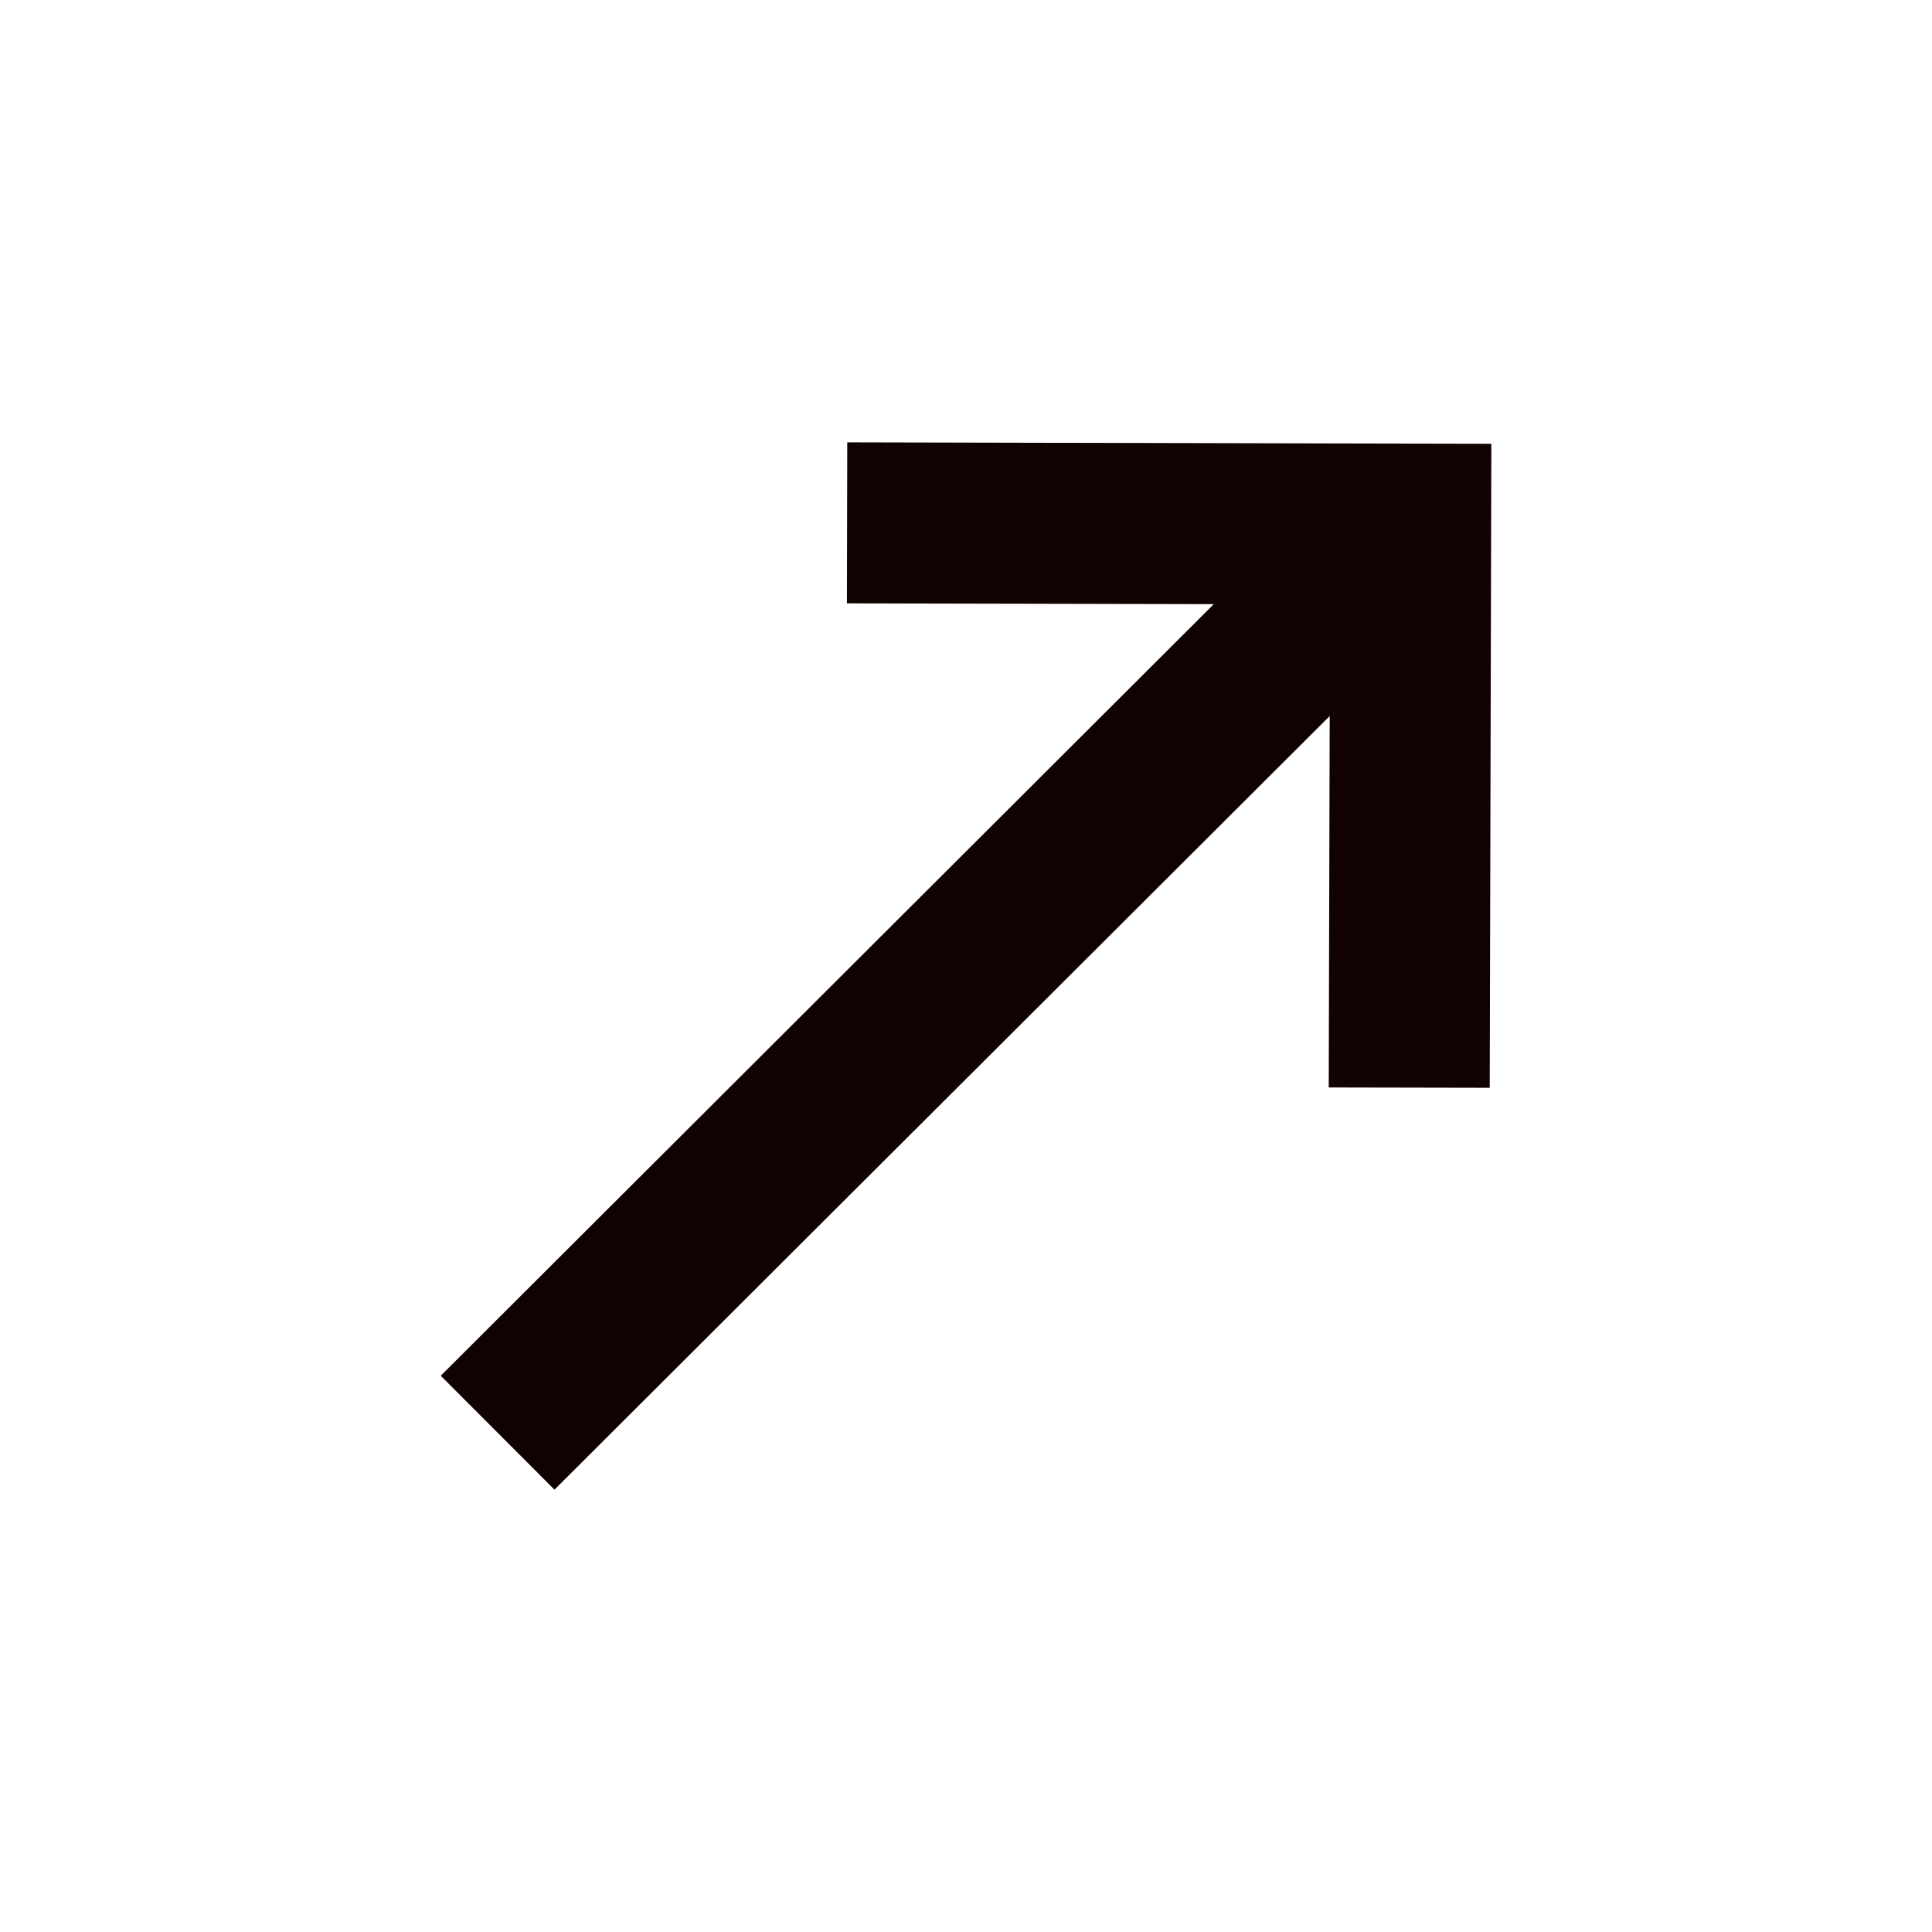
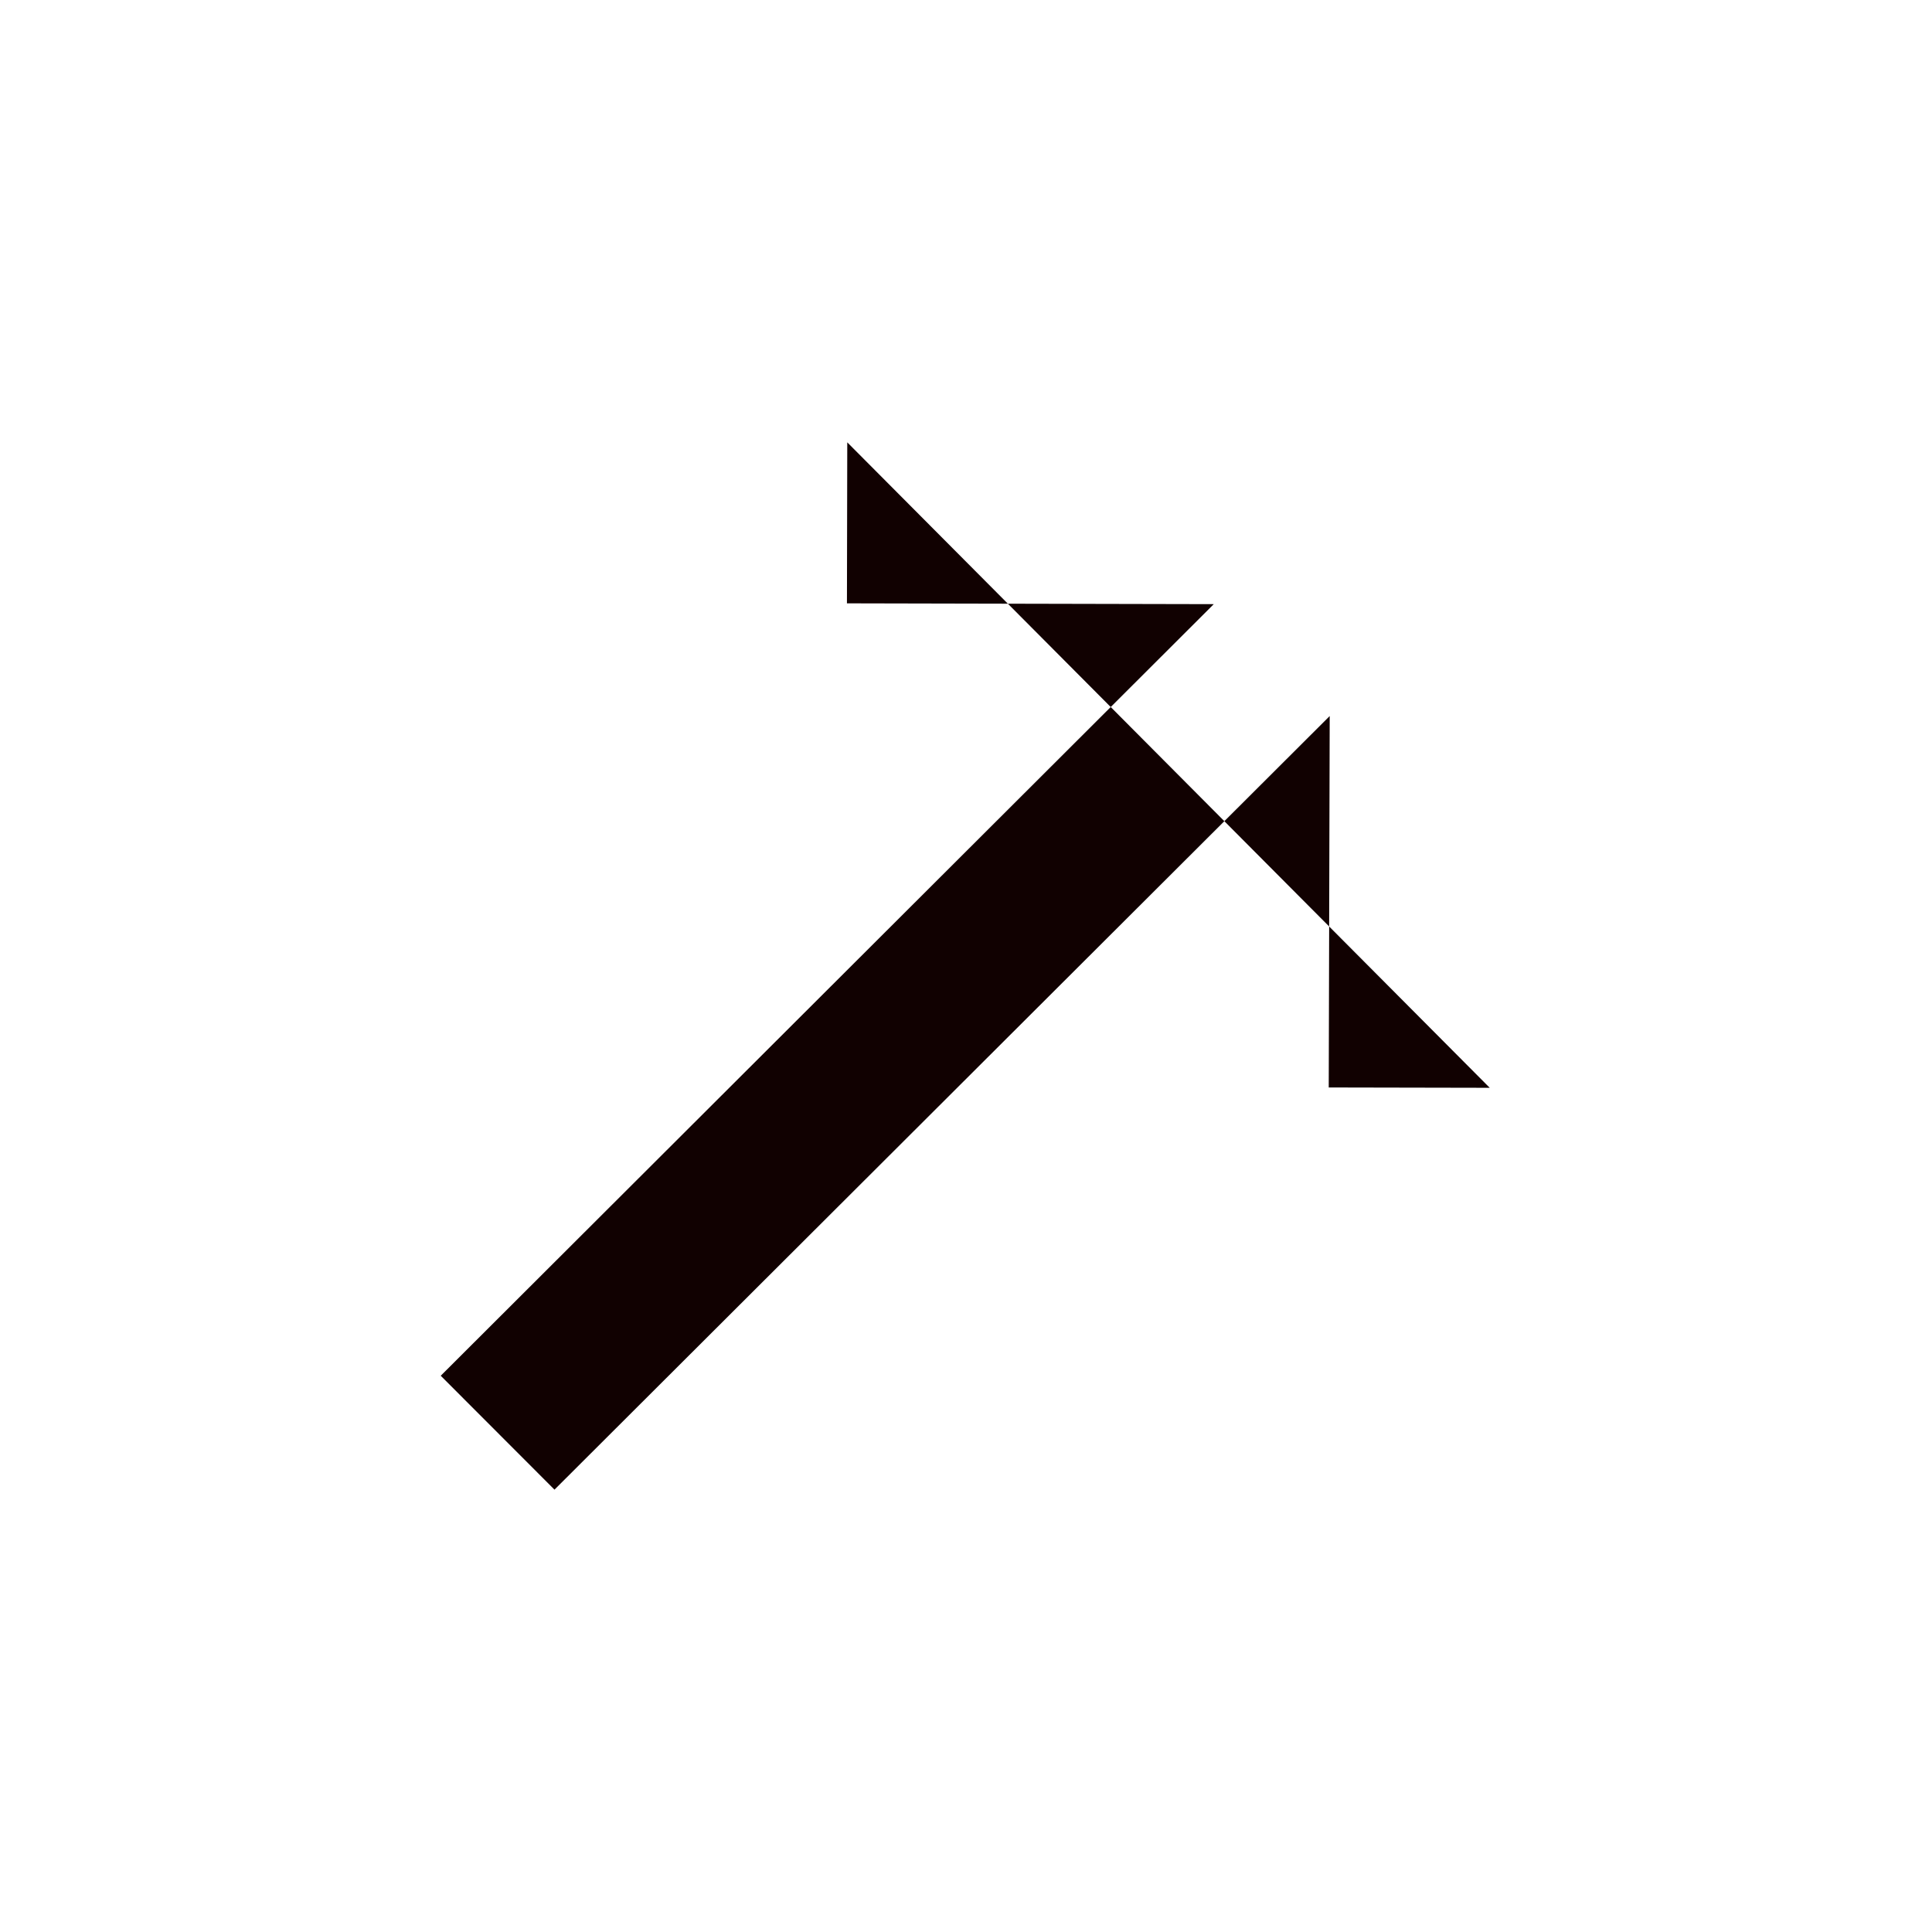
<svg xmlns="http://www.w3.org/2000/svg" width="24" height="24" viewBox="0 0 24 24">
-   <path fill="#110101" d="m10.525 5.495l-.004 2l4.557.01l-9.603 9.585l1.413 1.415l9.63-9.61l-.012 4.614l2 .004l.02-8z" />
+   <path fill="#110101" d="m10.525 5.495l-.004 2l4.557.01l-9.603 9.585l1.413 1.415l9.63-9.61l-.012 4.614l2 .004z" />
</svg>